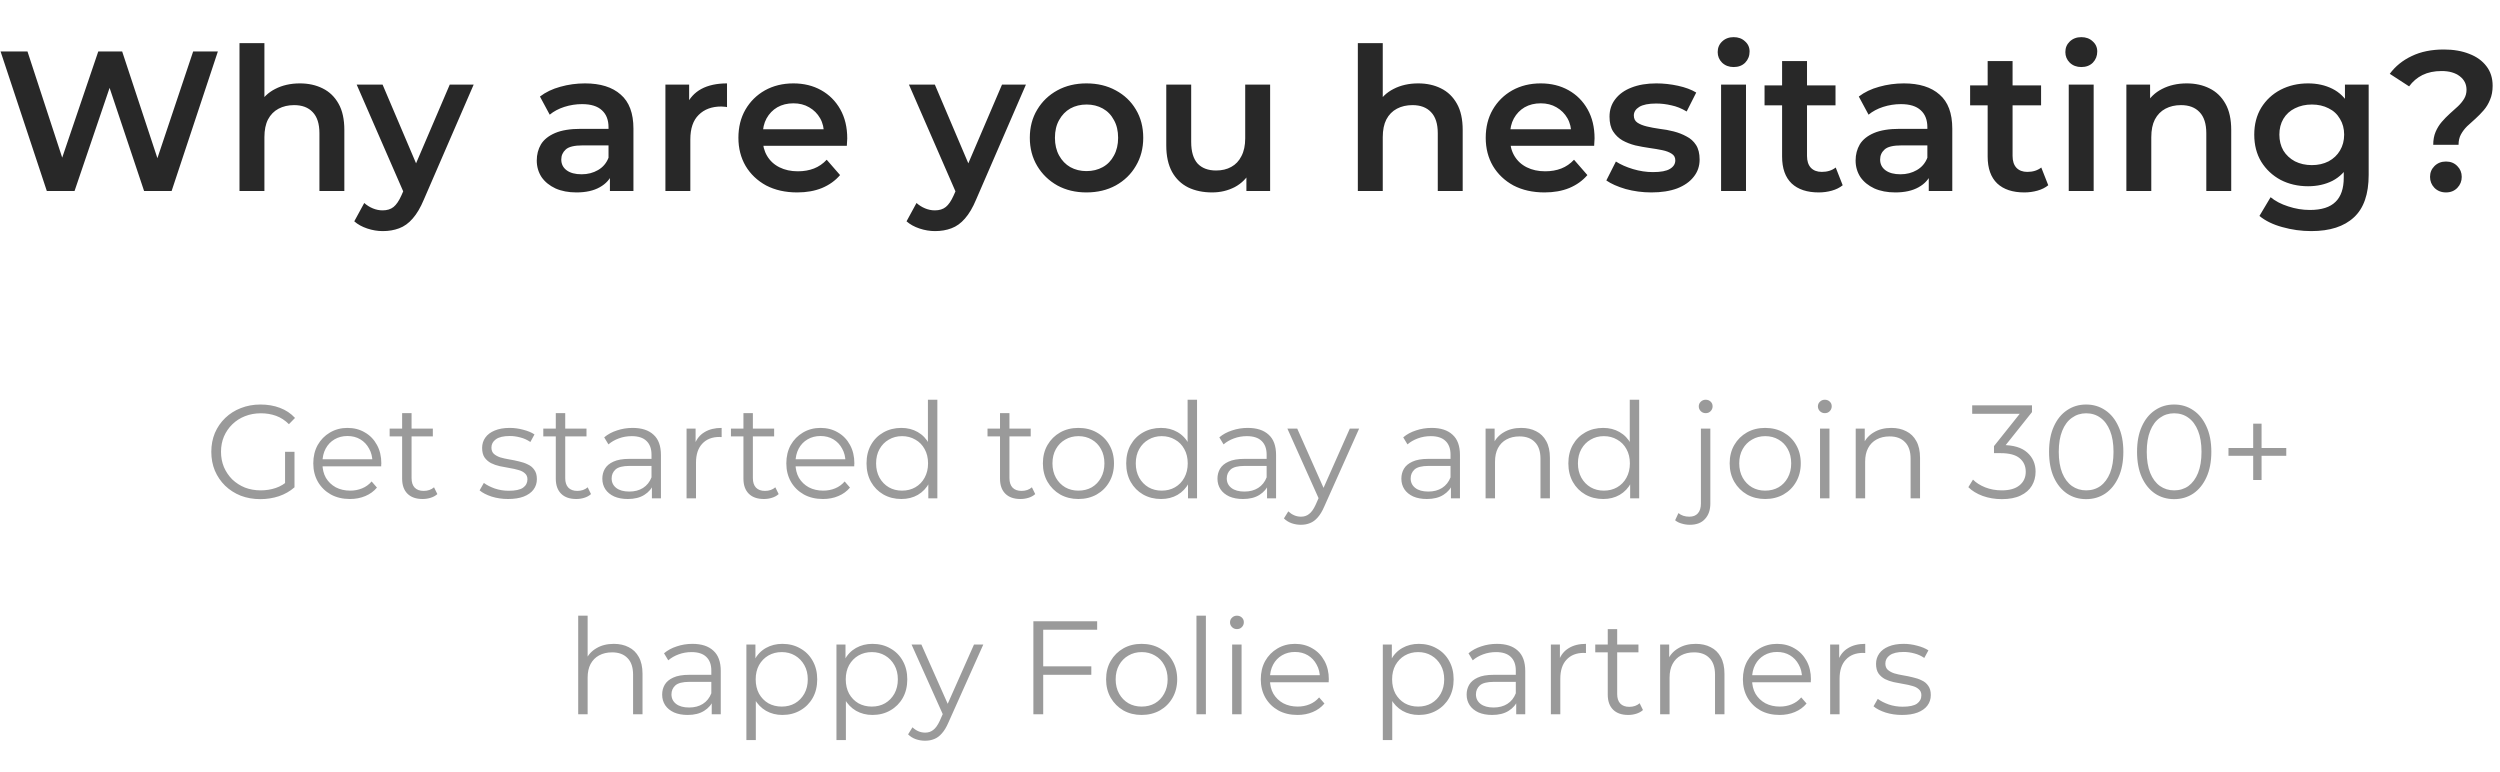
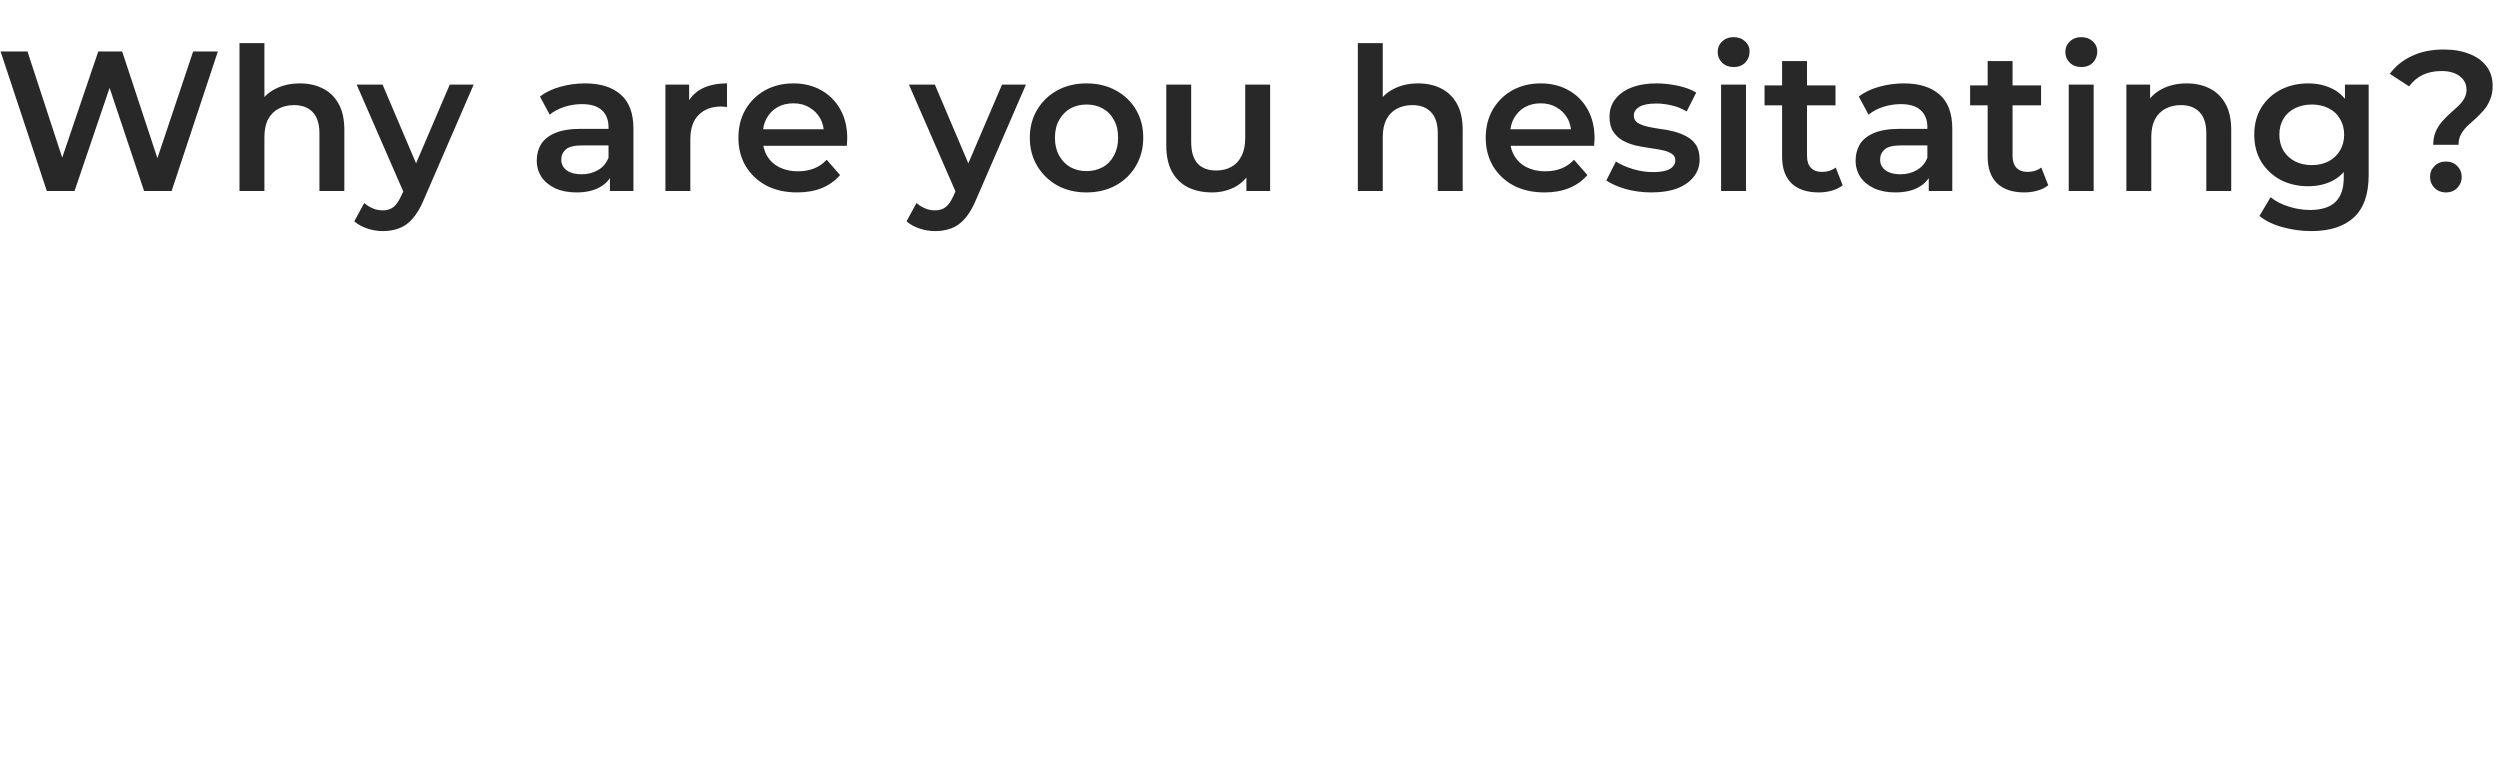
<svg xmlns="http://www.w3.org/2000/svg" width="301" height="93" viewBox="0 0 301 93" fill="none">
-   <path d="M5.638 23L0.07 6.2H3.31L8.278 21.392H6.67L11.83 6.2H14.71L19.726 21.392H18.166L23.254 6.2H26.23L20.662 23H17.35L12.766 9.296H13.63L8.974 23H5.638ZM36.107 10.04C37.131 10.04 38.043 10.24 38.843 10.64C39.659 11.04 40.299 11.656 40.763 12.488C41.227 13.304 41.459 14.36 41.459 15.656V23H38.459V16.04C38.459 14.904 38.187 14.056 37.643 13.496C37.115 12.936 36.371 12.656 35.411 12.656C34.707 12.656 34.083 12.8 33.539 13.088C32.995 13.376 32.571 13.808 32.267 14.384C31.979 14.944 31.835 15.656 31.835 16.52V23H28.835V5.192H31.835V13.64L31.187 12.584C31.635 11.768 32.283 11.144 33.131 10.712C33.995 10.264 34.987 10.04 36.107 10.04ZM46.087 27.824C45.462 27.824 44.839 27.72 44.215 27.512C43.59 27.304 43.071 27.016 42.654 26.648L43.855 24.44C44.158 24.712 44.502 24.928 44.886 25.088C45.27 25.248 45.663 25.328 46.062 25.328C46.606 25.328 47.047 25.192 47.383 24.92C47.718 24.648 48.031 24.192 48.319 23.552L49.062 21.872L49.303 21.512L54.151 10.184H57.031L51.031 24.032C50.63 24.992 50.182 25.752 49.687 26.312C49.206 26.872 48.663 27.264 48.054 27.488C47.462 27.712 46.806 27.824 46.087 27.824ZM48.727 23.456L42.943 10.184H46.062L50.767 21.248L48.727 23.456ZM73.434 23V20.408L73.266 19.856V15.32C73.266 14.44 73.002 13.76 72.474 13.28C71.946 12.784 71.146 12.536 70.074 12.536C69.354 12.536 68.642 12.648 67.938 12.872C67.25 13.096 66.666 13.408 66.186 13.808L65.01 11.624C65.698 11.096 66.514 10.704 67.458 10.448C68.418 10.176 69.41 10.04 70.434 10.04C72.29 10.04 73.722 10.488 74.73 11.384C75.754 12.264 76.266 13.632 76.266 15.488V23H73.434ZM69.402 23.168C68.442 23.168 67.602 23.008 66.882 22.688C66.162 22.352 65.602 21.896 65.202 21.32C64.818 20.728 64.626 20.064 64.626 19.328C64.626 18.608 64.794 17.96 65.13 17.384C65.482 16.808 66.05 16.352 66.834 16.016C67.618 15.68 68.658 15.512 69.954 15.512H73.674V17.504H70.17C69.146 17.504 68.458 17.672 68.106 18.008C67.754 18.328 67.578 18.728 67.578 19.208C67.578 19.752 67.794 20.184 68.226 20.504C68.658 20.824 69.258 20.984 70.026 20.984C70.762 20.984 71.418 20.816 71.994 20.48C72.586 20.144 73.01 19.648 73.266 18.992L73.77 20.792C73.482 21.544 72.962 22.128 72.21 22.544C71.474 22.96 70.538 23.168 69.402 23.168ZM80.116 23V10.184H82.972V13.712L82.636 12.68C83.02 11.816 83.62 11.16 84.436 10.712C85.268 10.264 86.3 10.04 87.532 10.04V12.896C87.404 12.864 87.284 12.848 87.172 12.848C87.06 12.832 86.948 12.824 86.836 12.824C85.7 12.824 84.796 13.16 84.124 13.832C83.452 14.488 83.116 15.472 83.116 16.784V23H80.116ZM95.984 23.168C94.56 23.168 93.312 22.888 92.24 22.328C91.184 21.752 90.36 20.968 89.768 19.976C89.192 18.984 88.904 17.856 88.904 16.592C88.904 15.312 89.184 14.184 89.744 13.208C90.32 12.216 91.104 11.44 92.096 10.88C93.104 10.32 94.248 10.04 95.528 10.04C96.776 10.04 97.888 10.312 98.864 10.856C99.84 11.4 100.608 12.168 101.168 13.16C101.728 14.152 102.008 15.32 102.008 16.664C102.008 16.792 102 16.936 101.984 17.096C101.984 17.256 101.976 17.408 101.96 17.552H91.28V15.56H100.376L99.2 16.184C99.216 15.448 99.064 14.8 98.744 14.24C98.424 13.68 97.984 13.24 97.424 12.92C96.88 12.6 96.248 12.44 95.528 12.44C94.792 12.44 94.144 12.6 93.584 12.92C93.04 13.24 92.608 13.688 92.288 14.264C91.984 14.824 91.832 15.488 91.832 16.256V16.736C91.832 17.504 92.008 18.184 92.36 18.776C92.712 19.368 93.208 19.824 93.848 20.144C94.488 20.464 95.224 20.624 96.056 20.624C96.776 20.624 97.424 20.512 98 20.288C98.576 20.064 99.088 19.712 99.536 19.232L101.144 21.08C100.568 21.752 99.84 22.272 98.96 22.64C98.096 22.992 97.104 23.168 95.984 23.168ZM112.579 27.824C111.955 27.824 111.331 27.72 110.707 27.512C110.083 27.304 109.563 27.016 109.147 26.648L110.347 24.44C110.651 24.712 110.995 24.928 111.379 25.088C111.763 25.248 112.155 25.328 112.555 25.328C113.099 25.328 113.539 25.192 113.875 24.92C114.211 24.648 114.523 24.192 114.811 23.552L115.555 21.872L115.795 21.512L120.643 10.184H123.523L117.523 24.032C117.123 24.992 116.675 25.752 116.179 26.312C115.699 26.872 115.155 27.264 114.547 27.488C113.955 27.712 113.299 27.824 112.579 27.824ZM115.219 23.456L109.435 10.184H112.555L117.259 21.248L115.219 23.456ZM130.806 23.168C129.494 23.168 128.326 22.888 127.302 22.328C126.278 21.752 125.47 20.968 124.878 19.976C124.286 18.984 123.99 17.856 123.99 16.592C123.99 15.312 124.286 14.184 124.878 13.208C125.47 12.216 126.278 11.44 127.302 10.88C128.326 10.32 129.494 10.04 130.806 10.04C132.134 10.04 133.31 10.32 134.334 10.88C135.374 11.44 136.182 12.208 136.758 13.184C137.35 14.16 137.646 15.296 137.646 16.592C137.646 17.856 137.35 18.984 136.758 19.976C136.182 20.968 135.374 21.752 134.334 22.328C133.31 22.888 132.134 23.168 130.806 23.168ZM130.806 20.6C131.542 20.6 132.198 20.44 132.774 20.12C133.35 19.8 133.798 19.336 134.118 18.728C134.454 18.12 134.622 17.408 134.622 16.592C134.622 15.76 134.454 15.048 134.118 14.456C133.798 13.848 133.35 13.384 132.774 13.064C132.198 12.744 131.55 12.584 130.83 12.584C130.094 12.584 129.438 12.744 128.862 13.064C128.302 13.384 127.854 13.848 127.518 14.456C127.182 15.048 127.014 15.76 127.014 16.592C127.014 17.408 127.182 18.12 127.518 18.728C127.854 19.336 128.302 19.8 128.862 20.12C129.438 20.44 130.086 20.6 130.806 20.6ZM145.939 23.168C144.851 23.168 143.891 22.968 143.059 22.568C142.227 22.152 141.579 21.528 141.115 20.696C140.651 19.848 140.419 18.784 140.419 17.504V10.184H143.419V17.096C143.419 18.248 143.675 19.112 144.187 19.688C144.715 20.248 145.459 20.528 146.419 20.528C147.123 20.528 147.731 20.384 148.243 20.096C148.771 19.808 149.179 19.376 149.467 18.8C149.771 18.224 149.923 17.512 149.923 16.664V10.184H152.923V23H150.067V19.544L150.571 20.6C150.139 21.432 149.507 22.072 148.675 22.52C147.843 22.952 146.931 23.168 145.939 23.168ZM170.756 10.04C171.78 10.04 172.692 10.24 173.492 10.64C174.308 11.04 174.948 11.656 175.412 12.488C175.876 13.304 176.108 14.36 176.108 15.656V23H173.108V16.04C173.108 14.904 172.836 14.056 172.292 13.496C171.764 12.936 171.02 12.656 170.06 12.656C169.356 12.656 168.732 12.8 168.188 13.088C167.644 13.376 167.22 13.808 166.916 14.384C166.628 14.944 166.484 15.656 166.484 16.52V23H163.484V5.192H166.484V13.64L165.836 12.584C166.284 11.768 166.932 11.144 167.78 10.712C168.644 10.264 169.636 10.04 170.756 10.04ZM185.961 23.168C184.537 23.168 183.289 22.888 182.217 22.328C181.161 21.752 180.337 20.968 179.745 19.976C179.169 18.984 178.881 17.856 178.881 16.592C178.881 15.312 179.161 14.184 179.721 13.208C180.297 12.216 181.081 11.44 182.073 10.88C183.081 10.32 184.225 10.04 185.505 10.04C186.753 10.04 187.865 10.312 188.841 10.856C189.817 11.4 190.585 12.168 191.145 13.16C191.705 14.152 191.985 15.32 191.985 16.664C191.985 16.792 191.977 16.936 191.961 17.096C191.961 17.256 191.953 17.408 191.937 17.552H181.257V15.56H190.353L189.177 16.184C189.193 15.448 189.041 14.8 188.721 14.24C188.401 13.68 187.961 13.24 187.401 12.92C186.857 12.6 186.225 12.44 185.505 12.44C184.769 12.44 184.121 12.6 183.561 12.92C183.017 13.24 182.585 13.688 182.265 14.264C181.961 14.824 181.809 15.488 181.809 16.256V16.736C181.809 17.504 181.985 18.184 182.337 18.776C182.689 19.368 183.185 19.824 183.825 20.144C184.465 20.464 185.201 20.624 186.033 20.624C186.753 20.624 187.401 20.512 187.977 20.288C188.553 20.064 189.065 19.712 189.513 19.232L191.121 21.08C190.545 21.752 189.817 22.272 188.937 22.64C188.073 22.992 187.081 23.168 185.961 23.168ZM198.826 23.168C197.754 23.168 196.722 23.032 195.73 22.76C194.754 22.472 193.978 22.128 193.402 21.728L194.554 19.448C195.13 19.816 195.818 20.12 196.618 20.36C197.418 20.6 198.218 20.72 199.018 20.72C199.962 20.72 200.642 20.592 201.058 20.336C201.49 20.08 201.706 19.736 201.706 19.304C201.706 18.952 201.562 18.688 201.274 18.512C200.986 18.32 200.61 18.176 200.146 18.08C199.682 17.984 199.162 17.896 198.586 17.816C198.026 17.736 197.458 17.632 196.882 17.504C196.322 17.36 195.81 17.16 195.346 16.904C194.882 16.632 194.506 16.272 194.218 15.824C193.93 15.376 193.786 14.784 193.786 14.048C193.786 13.232 194.018 12.528 194.482 11.936C194.946 11.328 195.594 10.864 196.426 10.544C197.274 10.208 198.274 10.04 199.426 10.04C200.29 10.04 201.162 10.136 202.042 10.328C202.922 10.52 203.65 10.792 204.226 11.144L203.074 13.424C202.466 13.056 201.85 12.808 201.226 12.68C200.618 12.536 200.01 12.464 199.402 12.464C198.49 12.464 197.81 12.6 197.362 12.872C196.93 13.144 196.714 13.488 196.714 13.904C196.714 14.288 196.858 14.576 197.146 14.768C197.434 14.96 197.81 15.112 198.274 15.224C198.738 15.336 199.25 15.432 199.81 15.512C200.386 15.576 200.954 15.68 201.514 15.824C202.074 15.968 202.586 16.168 203.05 16.424C203.53 16.664 203.914 17.008 204.202 17.456C204.49 17.904 204.634 18.488 204.634 19.208C204.634 20.008 204.394 20.704 203.914 21.296C203.45 21.888 202.786 22.352 201.922 22.688C201.058 23.008 200.026 23.168 198.826 23.168ZM207.218 23V10.184H210.218V23H207.218ZM208.73 8.072C208.17 8.072 207.706 7.896 207.338 7.544C206.986 7.192 206.81 6.768 206.81 6.272C206.81 5.76 206.986 5.336 207.338 5C207.706 4.648 208.17 4.472 208.73 4.472C209.29 4.472 209.746 4.64 210.098 4.976C210.466 5.296 210.65 5.704 210.65 6.2C210.65 6.728 210.474 7.176 210.122 7.544C209.77 7.896 209.306 8.072 208.73 8.072ZM218.98 23.168C217.572 23.168 216.484 22.808 215.715 22.088C214.948 21.352 214.564 20.272 214.564 18.848V7.352H217.564V18.776C217.564 19.384 217.716 19.856 218.02 20.192C218.34 20.528 218.78 20.696 219.34 20.696C220.012 20.696 220.572 20.52 221.02 20.168L221.86 22.304C221.508 22.592 221.076 22.808 220.564 22.952C220.052 23.096 219.524 23.168 218.98 23.168ZM212.452 12.68V10.28H220.996V12.68H212.452ZM232.223 23V20.408L232.055 19.856V15.32C232.055 14.44 231.791 13.76 231.263 13.28C230.735 12.784 229.935 12.536 228.863 12.536C228.143 12.536 227.431 12.648 226.727 12.872C226.039 13.096 225.455 13.408 224.975 13.808L223.799 11.624C224.487 11.096 225.303 10.704 226.247 10.448C227.207 10.176 228.199 10.04 229.223 10.04C231.079 10.04 232.511 10.488 233.519 11.384C234.543 12.264 235.055 13.632 235.055 15.488V23H232.223ZM228.191 23.168C227.231 23.168 226.391 23.008 225.671 22.688C224.951 22.352 224.391 21.896 223.991 21.32C223.607 20.728 223.415 20.064 223.415 19.328C223.415 18.608 223.583 17.96 223.919 17.384C224.271 16.808 224.839 16.352 225.623 16.016C226.407 15.68 227.447 15.512 228.743 15.512H232.463V17.504H228.959C227.935 17.504 227.247 17.672 226.895 18.008C226.543 18.328 226.367 18.728 226.367 19.208C226.367 19.752 226.583 20.184 227.015 20.504C227.447 20.824 228.047 20.984 228.815 20.984C229.551 20.984 230.207 20.816 230.783 20.48C231.375 20.144 231.799 19.648 232.055 18.992L232.559 20.792C232.271 21.544 231.751 22.128 230.999 22.544C230.263 22.96 229.327 23.168 228.191 23.168ZM243.73 23.168C242.322 23.168 241.234 22.808 240.465 22.088C239.698 21.352 239.314 20.272 239.314 18.848V7.352H242.314V18.776C242.314 19.384 242.466 19.856 242.77 20.192C243.09 20.528 243.53 20.696 244.09 20.696C244.762 20.696 245.322 20.52 245.77 20.168L246.61 22.304C246.258 22.592 245.826 22.808 245.314 22.952C244.802 23.096 244.274 23.168 243.73 23.168ZM237.202 12.68V10.28H245.746V12.68H237.202ZM249.077 23V10.184H252.077V23H249.077ZM250.589 8.072C250.029 8.072 249.565 7.896 249.197 7.544C248.845 7.192 248.669 6.768 248.669 6.272C248.669 5.76 248.845 5.336 249.197 5C249.565 4.648 250.029 4.472 250.589 4.472C251.149 4.472 251.605 4.64 251.957 4.976C252.325 5.296 252.509 5.704 252.509 6.2C252.509 6.728 252.333 7.176 251.981 7.544C251.629 7.896 251.165 8.072 250.589 8.072ZM263.287 10.04C264.311 10.04 265.223 10.24 266.023 10.64C266.839 11.04 267.479 11.656 267.943 12.488C268.407 13.304 268.639 14.36 268.639 15.656V23H265.639V16.04C265.639 14.904 265.367 14.056 264.823 13.496C264.295 12.936 263.551 12.656 262.591 12.656C261.887 12.656 261.263 12.8 260.719 13.088C260.175 13.376 259.751 13.808 259.447 14.384C259.159 14.944 259.015 15.656 259.015 16.52V23H256.015V10.184H258.871V13.64L258.367 12.584C258.815 11.768 259.463 11.144 260.311 10.712C261.175 10.264 262.167 10.04 263.287 10.04ZM278.276 27.824C277.092 27.824 275.932 27.664 274.796 27.344C273.676 27.04 272.756 26.592 272.036 26L273.38 23.744C273.94 24.208 274.644 24.576 275.492 24.848C276.356 25.136 277.228 25.28 278.108 25.28C279.516 25.28 280.548 24.952 281.204 24.296C281.86 23.656 282.188 22.688 282.188 21.392V19.112L282.428 16.208L282.332 13.304V10.184H285.188V21.056C285.188 23.376 284.596 25.08 283.412 26.168C282.228 27.272 280.516 27.824 278.276 27.824ZM277.892 22.424C276.676 22.424 275.572 22.168 274.58 21.656C273.604 21.128 272.828 20.4 272.252 19.472C271.692 18.544 271.412 17.456 271.412 16.208C271.412 14.976 271.692 13.896 272.252 12.968C272.828 12.04 273.604 11.32 274.58 10.808C275.572 10.296 276.676 10.04 277.892 10.04C278.98 10.04 279.956 10.256 280.82 10.688C281.684 11.12 282.372 11.792 282.884 12.704C283.412 13.616 283.676 14.784 283.676 16.208C283.676 17.632 283.412 18.808 282.884 19.736C282.372 20.648 281.684 21.328 280.82 21.776C279.956 22.208 278.98 22.424 277.892 22.424ZM278.348 19.88C279.1 19.88 279.772 19.728 280.364 19.424C280.956 19.104 281.412 18.672 281.732 18.128C282.068 17.568 282.236 16.928 282.236 16.208C282.236 15.488 282.068 14.856 281.732 14.312C281.412 13.752 280.956 13.328 280.364 13.04C279.772 12.736 279.1 12.584 278.348 12.584C277.596 12.584 276.916 12.736 276.308 13.04C275.716 13.328 275.252 13.752 274.916 14.312C274.596 14.856 274.436 15.488 274.436 16.208C274.436 16.928 274.596 17.568 274.916 18.128C275.252 18.672 275.716 19.104 276.308 19.424C276.916 19.728 277.596 19.88 278.348 19.88ZM292.961 17.432C292.961 16.84 293.057 16.32 293.249 15.872C293.441 15.424 293.689 15.024 293.993 14.672C294.297 14.32 294.617 13.992 294.953 13.688C295.305 13.384 295.633 13.088 295.937 12.8C296.241 12.512 296.489 12.208 296.681 11.888C296.873 11.568 296.969 11.208 296.969 10.808C296.969 10.136 296.697 9.592 296.153 9.176C295.609 8.76 294.881 8.552 293.969 8.552C293.089 8.552 292.321 8.712 291.665 9.032C291.025 9.352 290.489 9.808 290.057 10.4L287.729 8.888C288.401 7.976 289.281 7.264 290.369 6.752C291.457 6.224 292.745 5.96 294.233 5.96C295.401 5.96 296.425 6.136 297.305 6.488C298.185 6.824 298.873 7.32 299.369 7.976C299.865 8.616 300.113 9.4 300.113 10.328C300.113 10.968 300.009 11.528 299.801 12.008C299.609 12.488 299.353 12.912 299.033 13.28C298.729 13.632 298.401 13.968 298.049 14.288C297.697 14.592 297.361 14.896 297.041 15.2C296.737 15.504 296.489 15.832 296.297 16.184C296.105 16.536 296.009 16.952 296.009 17.432H292.961ZM294.497 23.168C293.937 23.168 293.473 22.984 293.105 22.616C292.753 22.248 292.577 21.808 292.577 21.296C292.577 20.784 292.753 20.352 293.105 20C293.473 19.632 293.937 19.448 294.497 19.448C295.057 19.448 295.513 19.632 295.865 20C296.217 20.352 296.393 20.784 296.393 21.296C296.393 21.808 296.217 22.248 295.865 22.616C295.513 22.984 295.057 23.168 294.497 23.168Z" fill="#282828" />
-   <path d="M31.345 60.096C30.492 60.096 29.703 59.957 28.977 59.68C28.263 59.392 27.639 58.992 27.105 58.48C26.583 57.968 26.172 57.365 25.873 56.672C25.585 55.979 25.441 55.221 25.441 54.4C25.441 53.579 25.585 52.821 25.873 52.128C26.172 51.435 26.588 50.832 27.121 50.32C27.655 49.808 28.279 49.413 28.993 49.136C29.719 48.848 30.508 48.704 31.361 48.704C32.215 48.704 32.993 48.837 33.697 49.104C34.412 49.371 35.02 49.776 35.521 50.32L34.785 51.072C34.316 50.603 33.799 50.267 33.233 50.064C32.668 49.861 32.06 49.76 31.409 49.76C30.716 49.76 30.076 49.877 29.489 50.112C28.913 50.336 28.407 50.661 27.969 51.088C27.543 51.504 27.207 51.995 26.961 52.56C26.727 53.115 26.609 53.728 26.609 54.4C26.609 55.061 26.727 55.675 26.961 56.24C27.207 56.805 27.543 57.301 27.969 57.728C28.407 58.144 28.913 58.469 29.489 58.704C30.076 58.928 30.711 59.04 31.393 59.04C32.033 59.04 32.636 58.944 33.201 58.752C33.777 58.56 34.305 58.235 34.785 57.776L35.457 58.672C34.924 59.141 34.3 59.499 33.585 59.744C32.871 59.979 32.124 60.096 31.345 60.096ZM34.321 58.528V54.4H35.457V58.672L34.321 58.528ZM42.136 60.08C41.262 60.08 40.494 59.899 39.832 59.536C39.171 59.163 38.654 58.656 38.28 58.016C37.907 57.365 37.72 56.624 37.72 55.792C37.72 54.96 37.896 54.224 38.248 53.584C38.611 52.944 39.102 52.443 39.72 52.08C40.35 51.707 41.054 51.52 41.832 51.52C42.622 51.52 43.32 51.701 43.928 52.064C44.547 52.416 45.032 52.917 45.384 53.568C45.736 54.208 45.912 54.949 45.912 55.792C45.912 55.845 45.907 55.904 45.896 55.968C45.896 56.021 45.896 56.08 45.896 56.144H38.584V55.296H45.288L44.84 55.632C44.84 55.024 44.707 54.485 44.44 54.016C44.184 53.536 43.832 53.163 43.384 52.896C42.936 52.629 42.419 52.496 41.832 52.496C41.256 52.496 40.739 52.629 40.28 52.896C39.822 53.163 39.464 53.536 39.208 54.016C38.952 54.496 38.824 55.045 38.824 55.664V55.84C38.824 56.48 38.963 57.045 39.24 57.536C39.528 58.016 39.923 58.395 40.424 58.672C40.936 58.939 41.518 59.072 42.168 59.072C42.68 59.072 43.155 58.981 43.592 58.8C44.04 58.619 44.424 58.341 44.744 57.968L45.384 58.704C45.011 59.152 44.542 59.493 43.976 59.728C43.422 59.963 42.808 60.08 42.136 60.08ZM50.881 60.08C50.091 60.08 49.483 59.867 49.057 59.44C48.63 59.013 48.417 58.411 48.417 57.632V49.744H49.553V57.568C49.553 58.059 49.675 58.437 49.921 58.704C50.177 58.971 50.539 59.104 51.009 59.104C51.51 59.104 51.926 58.96 52.257 58.672L52.657 59.488C52.433 59.691 52.161 59.84 51.841 59.936C51.531 60.032 51.211 60.08 50.881 60.08ZM46.913 52.544V51.6H52.113V52.544H46.913ZM61.168 60.08C60.475 60.08 59.819 59.984 59.2 59.792C58.581 59.589 58.096 59.339 57.744 59.04L58.256 58.144C58.597 58.4 59.035 58.624 59.568 58.816C60.102 58.997 60.661 59.088 61.248 59.088C62.048 59.088 62.624 58.965 62.976 58.72C63.328 58.464 63.504 58.128 63.504 57.712C63.504 57.403 63.403 57.163 63.2 56.992C63.008 56.811 62.752 56.677 62.432 56.592C62.112 56.496 61.755 56.416 61.36 56.352C60.965 56.288 60.571 56.213 60.176 56.128C59.792 56.043 59.44 55.92 59.12 55.76C58.8 55.589 58.539 55.36 58.336 55.072C58.144 54.784 58.048 54.4 58.048 53.92C58.048 53.461 58.176 53.051 58.432 52.688C58.688 52.325 59.062 52.043 59.552 51.84C60.053 51.627 60.661 51.52 61.376 51.52C61.92 51.52 62.464 51.595 63.008 51.744C63.552 51.883 64 52.069 64.352 52.304L63.856 53.216C63.483 52.96 63.083 52.779 62.656 52.672C62.23 52.555 61.803 52.496 61.376 52.496C60.619 52.496 60.059 52.629 59.696 52.896C59.344 53.152 59.168 53.483 59.168 53.888C59.168 54.208 59.264 54.459 59.456 54.64C59.659 54.821 59.92 54.965 60.24 55.072C60.571 55.168 60.928 55.248 61.312 55.312C61.707 55.376 62.096 55.456 62.48 55.552C62.875 55.637 63.232 55.76 63.552 55.92C63.883 56.069 64.144 56.288 64.336 56.576C64.539 56.853 64.64 57.221 64.64 57.68C64.64 58.171 64.501 58.597 64.224 58.96C63.958 59.312 63.563 59.589 63.04 59.792C62.528 59.984 61.904 60.08 61.168 60.08ZM69.381 60.08C68.591 60.08 67.983 59.867 67.557 59.44C67.13 59.013 66.917 58.411 66.917 57.632V49.744H68.053V57.568C68.053 58.059 68.175 58.437 68.421 58.704C68.677 58.971 69.039 59.104 69.509 59.104C70.01 59.104 70.426 58.96 70.757 58.672L71.157 59.488C70.933 59.691 70.661 59.84 70.341 59.936C70.031 60.032 69.711 60.08 69.381 60.08ZM65.413 52.544V51.6H70.613V52.544H65.413ZM78.489 60V58.144L78.441 57.84V54.736C78.441 54.021 78.238 53.472 77.833 53.088C77.438 52.704 76.846 52.512 76.057 52.512C75.513 52.512 74.995 52.603 74.505 52.784C74.014 52.965 73.598 53.205 73.257 53.504L72.745 52.656C73.171 52.293 73.683 52.016 74.281 51.824C74.878 51.621 75.507 51.52 76.169 51.52C77.257 51.52 78.094 51.792 78.681 52.336C79.278 52.869 79.577 53.685 79.577 54.784V60H78.489ZM75.593 60.08C74.963 60.08 74.414 59.979 73.945 59.776C73.486 59.563 73.134 59.275 72.889 58.912C72.643 58.539 72.521 58.112 72.521 57.632C72.521 57.195 72.622 56.8 72.825 56.448C73.038 56.085 73.379 55.797 73.849 55.584C74.329 55.36 74.969 55.248 75.769 55.248H78.665V56.096H75.801C74.99 56.096 74.425 56.24 74.105 56.528C73.795 56.816 73.641 57.173 73.641 57.6C73.641 58.08 73.827 58.464 74.201 58.752C74.574 59.04 75.097 59.184 75.769 59.184C76.409 59.184 76.958 59.04 77.417 58.752C77.886 58.453 78.227 58.027 78.441 57.472L78.697 58.256C78.483 58.811 78.11 59.253 77.577 59.584C77.054 59.915 76.393 60.08 75.593 60.08ZM82.662 60V51.6H83.75V53.888L83.638 53.488C83.873 52.848 84.267 52.363 84.822 52.032C85.377 51.691 86.065 51.52 86.886 51.52V52.624C86.844 52.624 86.801 52.624 86.758 52.624C86.716 52.613 86.673 52.608 86.63 52.608C85.745 52.608 85.052 52.88 84.55 53.424C84.049 53.957 83.798 54.72 83.798 55.712V60H82.662ZM91.974 60.08C91.185 60.08 90.577 59.867 90.15 59.44C89.724 59.013 89.51 58.411 89.51 57.632V49.744H90.646V57.568C90.646 58.059 90.769 58.437 91.014 58.704C91.27 58.971 91.633 59.104 92.102 59.104C92.604 59.104 93.02 58.96 93.35 58.672L93.75 59.488C93.526 59.691 93.254 59.84 92.934 59.936C92.625 60.032 92.305 60.08 91.974 60.08ZM88.006 52.544V51.6H93.206V52.544H88.006ZM99.09 60.08C98.215 60.08 97.447 59.899 96.785 59.536C96.124 59.163 95.607 58.656 95.234 58.016C94.86 57.365 94.674 56.624 94.674 55.792C94.674 54.96 94.85 54.224 95.201 53.584C95.564 52.944 96.055 52.443 96.674 52.08C97.303 51.707 98.007 51.52 98.785 51.52C99.575 51.52 100.274 51.701 100.882 52.064C101.5 52.416 101.986 52.917 102.338 53.568C102.69 54.208 102.866 54.949 102.866 55.792C102.866 55.845 102.86 55.904 102.85 55.968C102.85 56.021 102.85 56.08 102.85 56.144H95.537V55.296H102.242L101.794 55.632C101.794 55.024 101.66 54.485 101.394 54.016C101.138 53.536 100.786 53.163 100.338 52.896C99.889 52.629 99.372 52.496 98.785 52.496C98.21 52.496 97.692 52.629 97.234 52.896C96.775 53.163 96.418 53.536 96.162 54.016C95.906 54.496 95.778 55.045 95.778 55.664V55.84C95.778 56.48 95.916 57.045 96.194 57.536C96.481 58.016 96.876 58.395 97.377 58.672C97.889 58.939 98.471 59.072 99.121 59.072C99.633 59.072 100.108 58.981 100.546 58.8C100.994 58.619 101.378 58.341 101.698 57.968L102.338 58.704C101.964 59.152 101.495 59.493 100.93 59.728C100.375 59.963 99.761 60.08 99.09 60.08ZM108.522 60.08C107.722 60.08 107.002 59.899 106.362 59.536C105.732 59.173 105.236 58.672 104.874 58.032C104.511 57.381 104.33 56.635 104.33 55.792C104.33 54.939 104.511 54.192 104.874 53.552C105.236 52.912 105.732 52.416 106.362 52.064C107.002 51.701 107.722 51.52 108.522 51.52C109.258 51.52 109.914 51.685 110.49 52.016C111.076 52.347 111.54 52.832 111.882 53.472C112.234 54.101 112.41 54.875 112.41 55.792C112.41 56.699 112.239 57.472 111.898 58.112C111.556 58.752 111.092 59.243 110.506 59.584C109.93 59.915 109.268 60.08 108.522 60.08ZM108.602 59.072C109.199 59.072 109.732 58.939 110.202 58.672C110.682 58.395 111.055 58.011 111.322 57.52C111.599 57.019 111.738 56.443 111.738 55.792C111.738 55.131 111.599 54.555 111.322 54.064C111.055 53.573 110.682 53.195 110.202 52.928C109.732 52.651 109.199 52.512 108.602 52.512C108.015 52.512 107.487 52.651 107.018 52.928C106.548 53.195 106.175 53.573 105.898 54.064C105.62 54.555 105.482 55.131 105.482 55.792C105.482 56.443 105.62 57.019 105.898 57.52C106.175 58.011 106.548 58.395 107.018 58.672C107.487 58.939 108.015 59.072 108.602 59.072ZM111.77 60V57.472L111.882 55.776L111.722 54.08V48.128H112.858V60H111.77ZM122.865 60.08C122.076 60.08 121.468 59.867 121.041 59.44C120.614 59.013 120.401 58.411 120.401 57.632V49.744H121.537V57.568C121.537 58.059 121.66 58.437 121.905 58.704C122.161 58.971 122.524 59.104 122.993 59.104C123.494 59.104 123.91 58.96 124.241 58.672L124.641 59.488C124.417 59.691 124.145 59.84 123.825 59.936C123.516 60.032 123.196 60.08 122.865 60.08ZM118.897 52.544V51.6H124.097V52.544H118.897ZM129.836 60.08C129.025 60.08 128.295 59.899 127.644 59.536C127.004 59.163 126.497 58.656 126.124 58.016C125.751 57.365 125.564 56.624 125.564 55.792C125.564 54.949 125.751 54.208 126.124 53.568C126.497 52.928 127.004 52.427 127.644 52.064C128.284 51.701 129.015 51.52 129.836 51.52C130.668 51.52 131.404 51.701 132.044 52.064C132.695 52.427 133.201 52.928 133.564 53.568C133.937 54.208 134.124 54.949 134.124 55.792C134.124 56.624 133.937 57.365 133.564 58.016C133.201 58.656 132.695 59.163 132.044 59.536C131.393 59.899 130.657 60.08 129.836 60.08ZM129.836 59.072C130.444 59.072 130.983 58.939 131.452 58.672C131.921 58.395 132.289 58.011 132.556 57.52C132.833 57.019 132.972 56.443 132.972 55.792C132.972 55.131 132.833 54.555 132.556 54.064C132.289 53.573 131.921 53.195 131.452 52.928C130.983 52.651 130.449 52.512 129.852 52.512C129.255 52.512 128.721 52.651 128.252 52.928C127.783 53.195 127.409 53.573 127.132 54.064C126.855 54.555 126.716 55.131 126.716 55.792C126.716 56.443 126.855 57.019 127.132 57.52C127.409 58.011 127.783 58.395 128.252 58.672C128.721 58.939 129.249 59.072 129.836 59.072ZM139.787 60.08C138.987 60.08 138.267 59.899 137.627 59.536C136.998 59.173 136.502 58.672 136.139 58.032C135.777 57.381 135.595 56.635 135.595 55.792C135.595 54.939 135.777 54.192 136.139 53.552C136.502 52.912 136.998 52.416 137.627 52.064C138.267 51.701 138.987 51.52 139.787 51.52C140.523 51.52 141.179 51.685 141.755 52.016C142.342 52.347 142.806 52.832 143.147 53.472C143.499 54.101 143.675 54.875 143.675 55.792C143.675 56.699 143.505 57.472 143.163 58.112C142.822 58.752 142.358 59.243 141.771 59.584C141.195 59.915 140.534 60.08 139.787 60.08ZM139.867 59.072C140.465 59.072 140.998 58.939 141.467 58.672C141.947 58.395 142.321 58.011 142.587 57.52C142.865 57.019 143.003 56.443 143.003 55.792C143.003 55.131 142.865 54.555 142.587 54.064C142.321 53.573 141.947 53.195 141.467 52.928C140.998 52.651 140.465 52.512 139.867 52.512C139.281 52.512 138.753 52.651 138.283 52.928C137.814 53.195 137.441 53.573 137.163 54.064C136.886 54.555 136.747 55.131 136.747 55.792C136.747 56.443 136.886 57.019 137.163 57.52C137.441 58.011 137.814 58.395 138.283 58.672C138.753 58.939 139.281 59.072 139.867 59.072ZM143.035 60V57.472L143.147 55.776L142.987 54.08V48.128H144.123V60H143.035ZM152.551 60V58.144L152.503 57.84V54.736C152.503 54.021 152.3 53.472 151.895 53.088C151.5 52.704 150.908 52.512 150.119 52.512C149.575 52.512 149.058 52.603 148.567 52.784C148.076 52.965 147.66 53.205 147.319 53.504L146.807 52.656C147.234 52.293 147.746 52.016 148.343 51.824C148.94 51.621 149.57 51.52 150.231 51.52C151.319 51.52 152.156 51.792 152.743 52.336C153.34 52.869 153.639 53.685 153.639 54.784V60H152.551ZM149.655 60.08C149.026 60.08 148.476 59.979 148.007 59.776C147.548 59.563 147.196 59.275 146.951 58.912C146.706 58.539 146.583 58.112 146.583 57.632C146.583 57.195 146.684 56.8 146.887 56.448C147.1 56.085 147.442 55.797 147.911 55.584C148.391 55.36 149.031 55.248 149.831 55.248H152.727V56.096H149.863C149.052 56.096 148.487 56.24 148.167 56.528C147.858 56.816 147.703 57.173 147.703 57.6C147.703 58.08 147.89 58.464 148.263 58.752C148.636 59.04 149.159 59.184 149.831 59.184C150.471 59.184 151.02 59.04 151.479 58.752C151.948 58.453 152.29 58.027 152.503 57.472L152.759 58.256C152.546 58.811 152.172 59.253 151.639 59.584C151.116 59.915 150.455 60.08 149.655 60.08ZM156.632 63.184C156.238 63.184 155.859 63.12 155.496 62.992C155.144 62.864 154.84 62.672 154.584 62.416L155.112 61.568C155.326 61.771 155.555 61.925 155.8 62.032C156.056 62.149 156.339 62.208 156.648 62.208C157.022 62.208 157.342 62.101 157.608 61.888C157.886 61.685 158.147 61.323 158.392 60.8L158.936 59.568L159.064 59.392L162.52 51.6H163.64L159.432 61.008C159.198 61.552 158.936 61.984 158.648 62.304C158.371 62.624 158.067 62.848 157.736 62.976C157.406 63.115 157.038 63.184 156.632 63.184ZM158.872 60.24L155 51.6H156.184L159.608 59.312L158.872 60.24ZM174.692 60V58.144L174.644 57.84V54.736C174.644 54.021 174.441 53.472 174.036 53.088C173.641 52.704 173.049 52.512 172.26 52.512C171.716 52.512 171.198 52.603 170.708 52.784C170.217 52.965 169.801 53.205 169.46 53.504L168.948 52.656C169.374 52.293 169.886 52.016 170.484 51.824C171.081 51.621 171.71 51.52 172.372 51.52C173.46 51.52 174.297 51.792 174.884 52.336C175.481 52.869 175.78 53.685 175.78 54.784V60H174.692ZM171.796 60.08C171.166 60.08 170.617 59.979 170.148 59.776C169.689 59.563 169.337 59.275 169.092 58.912C168.846 58.539 168.724 58.112 168.724 57.632C168.724 57.195 168.825 56.8 169.028 56.448C169.241 56.085 169.582 55.797 170.052 55.584C170.532 55.36 171.172 55.248 171.972 55.248H174.868V56.096H172.004C171.193 56.096 170.628 56.24 170.308 56.528C169.998 56.816 169.844 57.173 169.844 57.6C169.844 58.08 170.03 58.464 170.404 58.752C170.777 59.04 171.3 59.184 171.972 59.184C172.612 59.184 173.161 59.04 173.62 58.752C174.089 58.453 174.43 58.027 174.644 57.472L174.9 58.256C174.686 58.811 174.313 59.253 173.78 59.584C173.257 59.915 172.596 60.08 171.796 60.08ZM183.153 51.52C183.836 51.52 184.433 51.653 184.945 51.92C185.468 52.176 185.873 52.571 186.161 53.104C186.46 53.637 186.609 54.309 186.609 55.12V60H185.473V55.232C185.473 54.347 185.249 53.68 184.801 53.232C184.364 52.773 183.745 52.544 182.945 52.544C182.348 52.544 181.825 52.667 181.377 52.912C180.94 53.147 180.599 53.493 180.353 53.952C180.119 54.4 180.001 54.944 180.001 55.584V60H178.865V51.6H179.953V53.904L179.777 53.472C180.044 52.864 180.471 52.389 181.057 52.048C181.644 51.696 182.343 51.52 183.153 51.52ZM193.022 60.08C192.222 60.08 191.502 59.899 190.862 59.536C190.232 59.173 189.736 58.672 189.374 58.032C189.011 57.381 188.83 56.635 188.83 55.792C188.83 54.939 189.011 54.192 189.374 53.552C189.736 52.912 190.232 52.416 190.862 52.064C191.502 51.701 192.222 51.52 193.022 51.52C193.758 51.52 194.414 51.685 194.99 52.016C195.576 52.347 196.04 52.832 196.382 53.472C196.734 54.101 196.91 54.875 196.91 55.792C196.91 56.699 196.739 57.472 196.398 58.112C196.056 58.752 195.592 59.243 195.006 59.584C194.43 59.915 193.768 60.08 193.022 60.08ZM193.102 59.072C193.699 59.072 194.232 58.939 194.702 58.672C195.182 58.395 195.555 58.011 195.822 57.52C196.099 57.019 196.238 56.443 196.238 55.792C196.238 55.131 196.099 54.555 195.822 54.064C195.555 53.573 195.182 53.195 194.702 52.928C194.232 52.651 193.699 52.512 193.102 52.512C192.515 52.512 191.987 52.651 191.518 52.928C191.048 53.195 190.675 53.573 190.398 54.064C190.12 54.555 189.982 55.131 189.982 55.792C189.982 56.443 190.12 57.019 190.398 57.52C190.675 58.011 191.048 58.395 191.518 58.672C191.987 58.939 192.515 59.072 193.102 59.072ZM196.27 60V57.472L196.382 55.776L196.222 54.08V48.128H197.358V60H196.27ZM203.461 63.184C203.12 63.184 202.794 63.136 202.485 63.04C202.165 62.955 201.898 62.821 201.685 62.64L202.085 61.776C202.426 62.064 202.864 62.208 203.397 62.208C203.845 62.208 204.186 62.075 204.421 61.808C204.666 61.541 204.789 61.147 204.789 60.624V51.6H205.925V60.624C205.925 61.403 205.712 62.021 205.285 62.48C204.869 62.949 204.261 63.184 203.461 63.184ZM205.365 49.744C205.13 49.744 204.933 49.664 204.773 49.504C204.613 49.344 204.533 49.152 204.533 48.928C204.533 48.704 204.613 48.517 204.773 48.368C204.933 48.208 205.13 48.128 205.365 48.128C205.6 48.128 205.797 48.203 205.957 48.352C206.117 48.501 206.197 48.688 206.197 48.912C206.197 49.147 206.117 49.344 205.957 49.504C205.808 49.664 205.61 49.744 205.365 49.744ZM212.524 60.08C211.713 60.08 210.982 59.899 210.332 59.536C209.692 59.163 209.185 58.656 208.812 58.016C208.438 57.365 208.252 56.624 208.252 55.792C208.252 54.949 208.438 54.208 208.812 53.568C209.185 52.928 209.692 52.427 210.332 52.064C210.972 51.701 211.702 51.52 212.524 51.52C213.356 51.52 214.092 51.701 214.732 52.064C215.382 52.427 215.889 52.928 216.252 53.568C216.625 54.208 216.812 54.949 216.812 55.792C216.812 56.624 216.625 57.365 216.252 58.016C215.889 58.656 215.382 59.163 214.732 59.536C214.081 59.899 213.345 60.08 212.524 60.08ZM212.524 59.072C213.132 59.072 213.67 58.939 214.14 58.672C214.609 58.395 214.977 58.011 215.244 57.52C215.521 57.019 215.66 56.443 215.66 55.792C215.66 55.131 215.521 54.555 215.244 54.064C214.977 53.573 214.609 53.195 214.14 52.928C213.67 52.651 213.137 52.512 212.54 52.512C211.942 52.512 211.409 52.651 210.94 52.928C210.47 53.195 210.097 53.573 209.82 54.064C209.542 54.555 209.404 55.131 209.404 55.792C209.404 56.443 209.542 57.019 209.82 57.52C210.097 58.011 210.47 58.395 210.94 58.672C211.409 58.939 211.937 59.072 212.524 59.072ZM219.131 60V51.6H220.267V60H219.131ZM219.707 49.744C219.472 49.744 219.275 49.664 219.115 49.504C218.955 49.344 218.875 49.152 218.875 48.928C218.875 48.704 218.955 48.517 219.115 48.368C219.275 48.208 219.472 48.128 219.707 48.128C219.942 48.128 220.139 48.203 220.299 48.352C220.459 48.501 220.539 48.688 220.539 48.912C220.539 49.147 220.459 49.344 220.299 49.504C220.15 49.664 219.952 49.744 219.707 49.744ZM227.716 51.52C228.398 51.52 228.996 51.653 229.508 51.92C230.03 52.176 230.436 52.571 230.724 53.104C231.022 53.637 231.172 54.309 231.172 55.12V60H230.036V55.232C230.036 54.347 229.812 53.68 229.364 53.232C228.926 52.773 228.308 52.544 227.508 52.544C226.91 52.544 226.388 52.667 225.94 52.912C225.502 53.147 225.161 53.493 224.916 53.952C224.681 54.4 224.564 54.944 224.564 55.584V60H223.428V51.6H224.516V53.904L224.34 53.472C224.606 52.864 225.033 52.389 225.62 52.048C226.206 51.696 226.905 51.52 227.716 51.52ZM241.02 60.096C240.209 60.096 239.441 59.968 238.716 59.712C238.001 59.445 237.425 59.093 236.988 58.656L237.548 57.744C237.91 58.117 238.396 58.427 239.004 58.672C239.622 58.917 240.294 59.04 241.02 59.04C241.948 59.04 242.657 58.837 243.148 58.432C243.649 58.027 243.9 57.483 243.9 56.8C243.9 56.117 243.654 55.573 243.164 55.168C242.684 54.763 241.921 54.56 240.876 54.56H240.076V53.712L243.532 49.376L243.692 49.824H237.452V48.8H244.652V49.616L241.196 53.952L240.636 53.584H241.068C242.412 53.584 243.414 53.883 244.076 54.48C244.748 55.077 245.084 55.845 245.084 56.784C245.084 57.413 244.934 57.979 244.636 58.48C244.337 58.981 243.884 59.376 243.276 59.664C242.678 59.952 241.926 60.096 241.02 60.096ZM251.171 60.096C250.307 60.096 249.539 59.872 248.867 59.424C248.195 58.965 247.667 58.315 247.283 57.472C246.899 56.619 246.707 55.595 246.707 54.4C246.707 53.205 246.899 52.187 247.283 51.344C247.667 50.491 248.195 49.84 248.867 49.392C249.539 48.933 250.307 48.704 251.171 48.704C252.035 48.704 252.803 48.933 253.475 49.392C254.147 49.84 254.675 50.491 255.059 51.344C255.454 52.187 255.651 53.205 255.651 54.4C255.651 55.595 255.454 56.619 255.059 57.472C254.675 58.315 254.147 58.965 253.475 59.424C252.803 59.872 252.035 60.096 251.171 60.096ZM251.171 59.04C251.832 59.04 252.408 58.864 252.899 58.512C253.39 58.149 253.774 57.627 254.051 56.944C254.328 56.251 254.467 55.403 254.467 54.4C254.467 53.397 254.328 52.555 254.051 51.872C253.774 51.179 253.39 50.656 252.899 50.304C252.408 49.941 251.832 49.76 251.171 49.76C250.531 49.76 249.96 49.941 249.459 50.304C248.958 50.656 248.568 51.179 248.291 51.872C248.014 52.555 247.875 53.397 247.875 54.4C247.875 55.403 248.014 56.251 248.291 56.944C248.568 57.627 248.958 58.149 249.459 58.512C249.96 58.864 250.531 59.04 251.171 59.04ZM261.765 60.096C260.901 60.096 260.133 59.872 259.461 59.424C258.789 58.965 258.261 58.315 257.877 57.472C257.493 56.619 257.301 55.595 257.301 54.4C257.301 53.205 257.493 52.187 257.877 51.344C258.261 50.491 258.789 49.84 259.461 49.392C260.133 48.933 260.901 48.704 261.765 48.704C262.629 48.704 263.397 48.933 264.069 49.392C264.741 49.84 265.269 50.491 265.653 51.344C266.047 52.187 266.245 53.205 266.245 54.4C266.245 55.595 266.047 56.619 265.653 57.472C265.269 58.315 264.741 58.965 264.069 59.424C263.397 59.872 262.629 60.096 261.765 60.096ZM261.765 59.04C262.426 59.04 263.002 58.864 263.493 58.512C263.983 58.149 264.367 57.627 264.645 56.944C264.922 56.251 265.061 55.403 265.061 54.4C265.061 53.397 264.922 52.555 264.645 51.872C264.367 51.179 263.983 50.656 263.493 50.304C263.002 49.941 262.426 49.76 261.765 49.76C261.125 49.76 260.554 49.941 260.053 50.304C259.551 50.656 259.162 51.179 258.885 51.872C258.607 52.555 258.469 53.397 258.469 54.4C258.469 55.403 258.607 56.251 258.885 56.944C259.162 57.627 259.551 58.149 260.053 58.512C260.554 58.864 261.125 59.04 261.765 59.04ZM271.284 57.792V51.008H272.292V57.792H271.284ZM268.308 54.88V53.936H275.267V54.88H268.308ZM73.903 77.52C74.586 77.52 75.183 77.653 75.695 77.92C76.218 78.176 76.623 78.571 76.911 79.104C77.21 79.637 77.359 80.309 77.359 81.12V86H76.223V81.232C76.223 80.347 75.999 79.68 75.551 79.232C75.114 78.773 74.495 78.544 73.695 78.544C73.098 78.544 72.575 78.667 72.127 78.912C71.69 79.147 71.349 79.493 71.103 79.952C70.869 80.4 70.751 80.944 70.751 81.584V86H69.615V74.128H70.751V79.904L70.527 79.472C70.794 78.864 71.221 78.389 71.807 78.048C72.394 77.696 73.093 77.52 73.903 77.52ZM85.692 86V84.144L85.644 83.84V80.736C85.644 80.021 85.441 79.472 85.036 79.088C84.641 78.704 84.049 78.512 83.26 78.512C82.716 78.512 82.198 78.603 81.708 78.784C81.217 78.965 80.801 79.205 80.46 79.504L79.948 78.656C80.374 78.293 80.886 78.016 81.484 77.824C82.081 77.621 82.71 77.52 83.372 77.52C84.46 77.52 85.297 77.792 85.884 78.336C86.481 78.869 86.78 79.685 86.78 80.784V86H85.692ZM82.796 86.08C82.166 86.08 81.617 85.979 81.148 85.776C80.689 85.563 80.337 85.275 80.092 84.912C79.846 84.539 79.724 84.112 79.724 83.632C79.724 83.195 79.825 82.8 80.028 82.448C80.241 82.085 80.582 81.797 81.052 81.584C81.532 81.36 82.172 81.248 82.972 81.248H85.868V82.096H83.004C82.193 82.096 81.628 82.24 81.308 82.528C80.998 82.816 80.844 83.173 80.844 83.6C80.844 84.08 81.03 84.464 81.404 84.752C81.777 85.04 82.3 85.184 82.972 85.184C83.612 85.184 84.161 85.04 84.62 84.752C85.089 84.453 85.43 84.027 85.644 83.472L85.9 84.256C85.686 84.811 85.313 85.253 84.78 85.584C84.257 85.915 83.596 86.08 82.796 86.08ZM94.201 86.08C93.476 86.08 92.82 85.915 92.233 85.584C91.647 85.243 91.177 84.757 90.825 84.128C90.484 83.488 90.313 82.709 90.313 81.792C90.313 80.875 90.484 80.101 90.825 79.472C91.167 78.832 91.631 78.347 92.217 78.016C92.804 77.685 93.465 77.52 94.201 77.52C95.001 77.52 95.716 77.701 96.345 78.064C96.985 78.416 97.487 78.917 97.849 79.568C98.212 80.208 98.393 80.949 98.393 81.792C98.393 82.645 98.212 83.392 97.849 84.032C97.487 84.672 96.985 85.173 96.345 85.536C95.716 85.899 95.001 86.08 94.201 86.08ZM89.865 89.104V77.6H90.953V80.128L90.841 81.808L91.001 83.504V89.104H89.865ZM94.121 85.072C94.719 85.072 95.252 84.939 95.721 84.672C96.191 84.395 96.564 84.011 96.841 83.52C97.119 83.019 97.257 82.443 97.257 81.792C97.257 81.141 97.119 80.571 96.841 80.08C96.564 79.589 96.191 79.205 95.721 78.928C95.252 78.651 94.719 78.512 94.121 78.512C93.524 78.512 92.985 78.651 92.505 78.928C92.036 79.205 91.663 79.589 91.385 80.08C91.119 80.571 90.985 81.141 90.985 81.792C90.985 82.443 91.119 83.019 91.385 83.52C91.663 84.011 92.036 84.395 92.505 84.672C92.985 84.939 93.524 85.072 94.121 85.072ZM105.045 86.08C104.32 86.08 103.664 85.915 103.077 85.584C102.49 85.243 102.021 84.757 101.669 84.128C101.328 83.488 101.157 82.709 101.157 81.792C101.157 80.875 101.328 80.101 101.669 79.472C102.01 78.832 102.474 78.347 103.061 78.016C103.648 77.685 104.309 77.52 105.045 77.52C105.845 77.52 106.56 77.701 107.189 78.064C107.829 78.416 108.33 78.917 108.693 79.568C109.056 80.208 109.237 80.949 109.237 81.792C109.237 82.645 109.056 83.392 108.693 84.032C108.33 84.672 107.829 85.173 107.189 85.536C106.56 85.899 105.845 86.08 105.045 86.08ZM100.709 89.104V77.6H101.797V80.128L101.685 81.808L101.845 83.504V89.104H100.709ZM104.965 85.072C105.562 85.072 106.096 84.939 106.565 84.672C107.034 84.395 107.408 84.011 107.685 83.52C107.962 83.019 108.101 82.443 108.101 81.792C108.101 81.141 107.962 80.571 107.685 80.08C107.408 79.589 107.034 79.205 106.565 78.928C106.096 78.651 105.562 78.512 104.965 78.512C104.368 78.512 103.829 78.651 103.349 78.928C102.88 79.205 102.506 79.589 102.229 80.08C101.962 80.571 101.829 81.141 101.829 81.792C101.829 82.443 101.962 83.019 102.229 83.52C102.506 84.011 102.88 84.395 103.349 84.672C103.829 84.939 104.368 85.072 104.965 85.072ZM111.382 89.184C110.988 89.184 110.609 89.12 110.246 88.992C109.894 88.864 109.59 88.672 109.334 88.416L109.862 87.568C110.076 87.771 110.305 87.925 110.55 88.032C110.806 88.149 111.089 88.208 111.398 88.208C111.772 88.208 112.092 88.101 112.358 87.888C112.636 87.685 112.897 87.323 113.142 86.8L113.686 85.568L113.814 85.392L117.27 77.6H118.39L114.182 87.008C113.948 87.552 113.686 87.984 113.398 88.304C113.121 88.624 112.817 88.848 112.486 88.976C112.156 89.115 111.788 89.184 111.382 89.184ZM113.622 86.24L109.75 77.6H110.934L114.358 85.312L113.622 86.24ZM125.474 80.224H131.394V81.248H125.474V80.224ZM125.602 86H124.418V74.8H132.098V75.824H125.602V86ZM137.446 86.08C136.635 86.08 135.904 85.899 135.254 85.536C134.614 85.163 134.107 84.656 133.734 84.016C133.36 83.365 133.174 82.624 133.174 81.792C133.174 80.949 133.36 80.208 133.734 79.568C134.107 78.928 134.614 78.427 135.254 78.064C135.894 77.701 136.624 77.52 137.446 77.52C138.278 77.52 139.014 77.701 139.654 78.064C140.304 78.427 140.811 78.928 141.174 79.568C141.547 80.208 141.734 80.949 141.734 81.792C141.734 82.624 141.547 83.365 141.174 84.016C140.811 84.656 140.304 85.163 139.654 85.536C139.003 85.899 138.267 86.08 137.446 86.08ZM137.446 85.072C138.054 85.072 138.592 84.939 139.062 84.672C139.531 84.395 139.899 84.011 140.166 83.52C140.443 83.019 140.582 82.443 140.582 81.792C140.582 81.131 140.443 80.555 140.166 80.064C139.899 79.573 139.531 79.195 139.062 78.928C138.592 78.651 138.059 78.512 137.462 78.512C136.864 78.512 136.331 78.651 135.862 78.928C135.392 79.195 135.019 79.573 134.742 80.064C134.464 80.555 134.326 81.131 134.326 81.792C134.326 82.443 134.464 83.019 134.742 83.52C135.019 84.011 135.392 84.395 135.862 84.672C136.331 84.939 136.859 85.072 137.446 85.072ZM144.053 86V74.128H145.189V86H144.053ZM148.35 86V77.6H149.486V86H148.35ZM148.926 75.744C148.691 75.744 148.494 75.664 148.334 75.504C148.174 75.344 148.094 75.152 148.094 74.928C148.094 74.704 148.174 74.517 148.334 74.368C148.494 74.208 148.691 74.128 148.926 74.128C149.16 74.128 149.358 74.203 149.518 74.352C149.678 74.501 149.758 74.688 149.758 74.912C149.758 75.147 149.678 75.344 149.518 75.504C149.368 75.664 149.171 75.744 148.926 75.744ZM156.215 86.08C155.34 86.08 154.572 85.899 153.911 85.536C153.249 85.163 152.732 84.656 152.359 84.016C151.985 83.365 151.799 82.624 151.799 81.792C151.799 80.96 151.975 80.224 152.327 79.584C152.689 78.944 153.18 78.443 153.799 78.08C154.428 77.707 155.132 77.52 155.911 77.52C156.7 77.52 157.399 77.701 158.007 78.064C158.625 78.416 159.111 78.917 159.463 79.568C159.815 80.208 159.991 80.949 159.991 81.792C159.991 81.845 159.985 81.904 159.975 81.968C159.975 82.021 159.975 82.08 159.975 82.144H152.663V81.296H159.367L158.919 81.632C158.919 81.024 158.785 80.485 158.519 80.016C158.263 79.536 157.911 79.163 157.463 78.896C157.015 78.629 156.497 78.496 155.911 78.496C155.335 78.496 154.817 78.629 154.359 78.896C153.9 79.163 153.543 79.536 153.287 80.016C153.031 80.496 152.903 81.045 152.903 81.664V81.84C152.903 82.48 153.041 83.045 153.319 83.536C153.607 84.016 154.001 84.395 154.503 84.672C155.015 84.939 155.596 85.072 156.247 85.072C156.759 85.072 157.233 84.981 157.671 84.8C158.119 84.619 158.503 84.341 158.823 83.968L159.463 84.704C159.089 85.152 158.62 85.493 158.055 85.728C157.5 85.963 156.887 86.08 156.215 86.08ZM170.826 86.08C170.101 86.08 169.445 85.915 168.858 85.584C168.272 85.243 167.802 84.757 167.45 84.128C167.109 83.488 166.938 82.709 166.938 81.792C166.938 80.875 167.109 80.101 167.45 79.472C167.792 78.832 168.256 78.347 168.842 78.016C169.429 77.685 170.09 77.52 170.826 77.52C171.626 77.52 172.341 77.701 172.97 78.064C173.61 78.416 174.112 78.917 174.474 79.568C174.837 80.208 175.018 80.949 175.018 81.792C175.018 82.645 174.837 83.392 174.474 84.032C174.112 84.672 173.61 85.173 172.97 85.536C172.341 85.899 171.626 86.08 170.826 86.08ZM166.49 89.104V77.6H167.578V80.128L167.466 81.808L167.626 83.504V89.104H166.49ZM170.746 85.072C171.344 85.072 171.877 84.939 172.346 84.672C172.816 84.395 173.189 84.011 173.466 83.52C173.744 83.019 173.882 82.443 173.882 81.792C173.882 81.141 173.744 80.571 173.466 80.08C173.189 79.589 172.816 79.205 172.346 78.928C171.877 78.651 171.344 78.512 170.746 78.512C170.149 78.512 169.61 78.651 169.13 78.928C168.661 79.205 168.288 79.589 168.01 80.08C167.744 80.571 167.61 81.141 167.61 81.792C167.61 82.443 167.744 83.019 168.01 83.52C168.288 84.011 168.661 84.395 169.13 84.672C169.61 84.939 170.149 85.072 170.746 85.072ZM182.551 86V84.144L182.503 83.84V80.736C182.503 80.021 182.3 79.472 181.895 79.088C181.5 78.704 180.908 78.512 180.119 78.512C179.575 78.512 179.058 78.603 178.567 78.784C178.076 78.965 177.66 79.205 177.319 79.504L176.807 78.656C177.234 78.293 177.746 78.016 178.343 77.824C178.94 77.621 179.57 77.52 180.231 77.52C181.319 77.52 182.156 77.792 182.743 78.336C183.34 78.869 183.639 79.685 183.639 80.784V86H182.551ZM179.655 86.08C179.026 86.08 178.476 85.979 178.007 85.776C177.548 85.563 177.196 85.275 176.951 84.912C176.706 84.539 176.583 84.112 176.583 83.632C176.583 83.195 176.684 82.8 176.887 82.448C177.1 82.085 177.442 81.797 177.911 81.584C178.391 81.36 179.031 81.248 179.831 81.248H182.727V82.096H179.863C179.052 82.096 178.487 82.24 178.167 82.528C177.858 82.816 177.703 83.173 177.703 83.6C177.703 84.08 177.89 84.464 178.263 84.752C178.636 85.04 179.159 85.184 179.831 85.184C180.471 85.184 181.02 85.04 181.479 84.752C181.948 84.453 182.29 84.027 182.503 83.472L182.759 84.256C182.546 84.811 182.172 85.253 181.639 85.584C181.116 85.915 180.455 86.08 179.655 86.08ZM186.725 86V77.6H187.813V79.888L187.701 79.488C187.935 78.848 188.33 78.363 188.885 78.032C189.439 77.691 190.127 77.52 190.949 77.52V78.624C190.906 78.624 190.863 78.624 190.821 78.624C190.778 78.613 190.735 78.608 190.693 78.608C189.807 78.608 189.114 78.88 188.613 79.424C188.111 79.957 187.861 80.72 187.861 81.712V86H186.725ZM196.037 86.08C195.248 86.08 194.64 85.867 194.213 85.44C193.786 85.013 193.573 84.411 193.573 83.632V75.744H194.709V83.568C194.709 84.059 194.832 84.437 195.077 84.704C195.333 84.971 195.696 85.104 196.165 85.104C196.666 85.104 197.082 84.96 197.413 84.672L197.813 85.488C197.589 85.691 197.317 85.84 196.997 85.936C196.688 86.032 196.368 86.08 196.037 86.08ZM192.069 78.544V77.6H197.269V78.544H192.069ZM204.169 77.52C204.852 77.52 205.449 77.653 205.961 77.92C206.484 78.176 206.889 78.571 207.177 79.104C207.476 79.637 207.625 80.309 207.625 81.12V86H206.489V81.232C206.489 80.347 206.265 79.68 205.817 79.232C205.38 78.773 204.761 78.544 203.961 78.544C203.364 78.544 202.841 78.667 202.393 78.912C201.956 79.147 201.614 79.493 201.369 79.952C201.134 80.4 201.017 80.944 201.017 81.584V86H199.881V77.6H200.969V79.904L200.793 79.472C201.06 78.864 201.486 78.389 202.073 78.048C202.66 77.696 203.358 77.52 204.169 77.52ZM214.261 86.08C213.387 86.08 212.619 85.899 211.957 85.536C211.296 85.163 210.779 84.656 210.405 84.016C210.032 83.365 209.845 82.624 209.845 81.792C209.845 80.96 210.021 80.224 210.373 79.584C210.736 78.944 211.227 78.443 211.845 78.08C212.475 77.707 213.179 77.52 213.957 77.52C214.747 77.52 215.445 77.701 216.053 78.064C216.672 78.416 217.157 78.917 217.509 79.568C217.861 80.208 218.037 80.949 218.037 81.792C218.037 81.845 218.032 81.904 218.021 81.968C218.021 82.021 218.021 82.08 218.021 82.144H210.709V81.296H217.413L216.965 81.632C216.965 81.024 216.832 80.485 216.565 80.016C216.309 79.536 215.957 79.163 215.509 78.896C215.061 78.629 214.544 78.496 213.957 78.496C213.381 78.496 212.864 78.629 212.405 78.896C211.947 79.163 211.589 79.536 211.333 80.016C211.077 80.496 210.949 81.045 210.949 81.664V81.84C210.949 82.48 211.088 83.045 211.365 83.536C211.653 84.016 212.048 84.395 212.549 84.672C213.061 84.939 213.643 85.072 214.293 85.072C214.805 85.072 215.28 84.981 215.717 84.8C216.165 84.619 216.549 84.341 216.869 83.968L217.509 84.704C217.136 85.152 216.667 85.493 216.101 85.728C215.547 85.963 214.933 86.08 214.261 86.08ZM220.35 86V77.6H221.438V79.888L221.326 79.488C221.56 78.848 221.955 78.363 222.51 78.032C223.064 77.691 223.752 77.52 224.574 77.52V78.624C224.531 78.624 224.488 78.624 224.446 78.624C224.403 78.613 224.36 78.608 224.318 78.608C223.432 78.608 222.739 78.88 222.238 79.424C221.736 79.957 221.486 80.72 221.486 81.712V86H220.35ZM228.996 86.08C228.303 86.08 227.647 85.984 227.028 85.792C226.41 85.589 225.924 85.339 225.572 85.04L226.084 84.144C226.426 84.4 226.863 84.624 227.396 84.816C227.93 84.997 228.49 85.088 229.076 85.088C229.876 85.088 230.452 84.965 230.804 84.72C231.156 84.464 231.332 84.128 231.332 83.712C231.332 83.403 231.231 83.163 231.028 82.992C230.836 82.811 230.58 82.677 230.26 82.592C229.94 82.496 229.583 82.416 229.188 82.352C228.794 82.288 228.399 82.213 228.004 82.128C227.62 82.043 227.268 81.92 226.948 81.76C226.628 81.589 226.367 81.36 226.164 81.072C225.972 80.784 225.876 80.4 225.876 79.92C225.876 79.461 226.004 79.051 226.26 78.688C226.516 78.325 226.89 78.043 227.38 77.84C227.882 77.627 228.49 77.52 229.204 77.52C229.748 77.52 230.292 77.595 230.836 77.744C231.38 77.883 231.828 78.069 232.18 78.304L231.684 79.216C231.311 78.96 230.911 78.779 230.484 78.672C230.058 78.555 229.631 78.496 229.204 78.496C228.447 78.496 227.887 78.629 227.524 78.896C227.172 79.152 226.996 79.483 226.996 79.888C226.996 80.208 227.092 80.459 227.284 80.64C227.487 80.821 227.748 80.965 228.068 81.072C228.399 81.168 228.756 81.248 229.14 81.312C229.535 81.376 229.924 81.456 230.308 81.552C230.703 81.637 231.06 81.76 231.38 81.92C231.711 82.069 231.972 82.288 232.164 82.576C232.367 82.853 232.468 83.221 232.468 83.68C232.468 84.171 232.33 84.597 232.052 84.96C231.786 85.312 231.391 85.589 230.868 85.792C230.356 85.984 229.732 86.08 228.996 86.08Z" fill="#9A9A9A" />
+   <path d="M5.638 23L0.07 6.2H3.31L8.278 21.392H6.67L11.83 6.2H14.71L19.726 21.392H18.166L23.254 6.2H26.23L20.662 23H17.35L12.766 9.296H13.63L8.974 23H5.638ZM36.107 10.04C37.131 10.04 38.043 10.24 38.843 10.64C39.659 11.04 40.299 11.656 40.763 12.488C41.227 13.304 41.459 14.36 41.459 15.656V23H38.459V16.04C38.459 14.904 38.187 14.056 37.643 13.496C37.115 12.936 36.371 12.656 35.411 12.656C34.707 12.656 34.083 12.8 33.539 13.088C32.995 13.376 32.571 13.808 32.267 14.384C31.979 14.944 31.835 15.656 31.835 16.52V23H28.835V5.192H31.835V13.64L31.187 12.584C31.635 11.768 32.283 11.144 33.131 10.712C33.995 10.264 34.987 10.04 36.107 10.04ZM46.087 27.824C45.462 27.824 44.839 27.72 44.215 27.512C43.59 27.304 43.071 27.016 42.654 26.648L43.855 24.44C44.158 24.712 44.502 24.928 44.886 25.088C45.27 25.248 45.663 25.328 46.062 25.328C46.606 25.328 47.047 25.192 47.383 24.92C47.718 24.648 48.031 24.192 48.319 23.552L49.303 21.512L54.151 10.184H57.031L51.031 24.032C50.63 24.992 50.182 25.752 49.687 26.312C49.206 26.872 48.663 27.264 48.054 27.488C47.462 27.712 46.806 27.824 46.087 27.824ZM48.727 23.456L42.943 10.184H46.062L50.767 21.248L48.727 23.456ZM73.434 23V20.408L73.266 19.856V15.32C73.266 14.44 73.002 13.76 72.474 13.28C71.946 12.784 71.146 12.536 70.074 12.536C69.354 12.536 68.642 12.648 67.938 12.872C67.25 13.096 66.666 13.408 66.186 13.808L65.01 11.624C65.698 11.096 66.514 10.704 67.458 10.448C68.418 10.176 69.41 10.04 70.434 10.04C72.29 10.04 73.722 10.488 74.73 11.384C75.754 12.264 76.266 13.632 76.266 15.488V23H73.434ZM69.402 23.168C68.442 23.168 67.602 23.008 66.882 22.688C66.162 22.352 65.602 21.896 65.202 21.32C64.818 20.728 64.626 20.064 64.626 19.328C64.626 18.608 64.794 17.96 65.13 17.384C65.482 16.808 66.05 16.352 66.834 16.016C67.618 15.68 68.658 15.512 69.954 15.512H73.674V17.504H70.17C69.146 17.504 68.458 17.672 68.106 18.008C67.754 18.328 67.578 18.728 67.578 19.208C67.578 19.752 67.794 20.184 68.226 20.504C68.658 20.824 69.258 20.984 70.026 20.984C70.762 20.984 71.418 20.816 71.994 20.48C72.586 20.144 73.01 19.648 73.266 18.992L73.77 20.792C73.482 21.544 72.962 22.128 72.21 22.544C71.474 22.96 70.538 23.168 69.402 23.168ZM80.116 23V10.184H82.972V13.712L82.636 12.68C83.02 11.816 83.62 11.16 84.436 10.712C85.268 10.264 86.3 10.04 87.532 10.04V12.896C87.404 12.864 87.284 12.848 87.172 12.848C87.06 12.832 86.948 12.824 86.836 12.824C85.7 12.824 84.796 13.16 84.124 13.832C83.452 14.488 83.116 15.472 83.116 16.784V23H80.116ZM95.984 23.168C94.56 23.168 93.312 22.888 92.24 22.328C91.184 21.752 90.36 20.968 89.768 19.976C89.192 18.984 88.904 17.856 88.904 16.592C88.904 15.312 89.184 14.184 89.744 13.208C90.32 12.216 91.104 11.44 92.096 10.88C93.104 10.32 94.248 10.04 95.528 10.04C96.776 10.04 97.888 10.312 98.864 10.856C99.84 11.4 100.608 12.168 101.168 13.16C101.728 14.152 102.008 15.32 102.008 16.664C102.008 16.792 102 16.936 101.984 17.096C101.984 17.256 101.976 17.408 101.96 17.552H91.28V15.56H100.376L99.2 16.184C99.216 15.448 99.064 14.8 98.744 14.24C98.424 13.68 97.984 13.24 97.424 12.92C96.88 12.6 96.248 12.44 95.528 12.44C94.792 12.44 94.144 12.6 93.584 12.92C93.04 13.24 92.608 13.688 92.288 14.264C91.984 14.824 91.832 15.488 91.832 16.256V16.736C91.832 17.504 92.008 18.184 92.36 18.776C92.712 19.368 93.208 19.824 93.848 20.144C94.488 20.464 95.224 20.624 96.056 20.624C96.776 20.624 97.424 20.512 98 20.288C98.576 20.064 99.088 19.712 99.536 19.232L101.144 21.08C100.568 21.752 99.84 22.272 98.96 22.64C98.096 22.992 97.104 23.168 95.984 23.168ZM112.579 27.824C111.955 27.824 111.331 27.72 110.707 27.512C110.083 27.304 109.563 27.016 109.147 26.648L110.347 24.44C110.651 24.712 110.995 24.928 111.379 25.088C111.763 25.248 112.155 25.328 112.555 25.328C113.099 25.328 113.539 25.192 113.875 24.92C114.211 24.648 114.523 24.192 114.811 23.552L115.555 21.872L115.795 21.512L120.643 10.184H123.523L117.523 24.032C117.123 24.992 116.675 25.752 116.179 26.312C115.699 26.872 115.155 27.264 114.547 27.488C113.955 27.712 113.299 27.824 112.579 27.824ZM115.219 23.456L109.435 10.184H112.555L117.259 21.248L115.219 23.456ZM130.806 23.168C129.494 23.168 128.326 22.888 127.302 22.328C126.278 21.752 125.47 20.968 124.878 19.976C124.286 18.984 123.99 17.856 123.99 16.592C123.99 15.312 124.286 14.184 124.878 13.208C125.47 12.216 126.278 11.44 127.302 10.88C128.326 10.32 129.494 10.04 130.806 10.04C132.134 10.04 133.31 10.32 134.334 10.88C135.374 11.44 136.182 12.208 136.758 13.184C137.35 14.16 137.646 15.296 137.646 16.592C137.646 17.856 137.35 18.984 136.758 19.976C136.182 20.968 135.374 21.752 134.334 22.328C133.31 22.888 132.134 23.168 130.806 23.168ZM130.806 20.6C131.542 20.6 132.198 20.44 132.774 20.12C133.35 19.8 133.798 19.336 134.118 18.728C134.454 18.12 134.622 17.408 134.622 16.592C134.622 15.76 134.454 15.048 134.118 14.456C133.798 13.848 133.35 13.384 132.774 13.064C132.198 12.744 131.55 12.584 130.83 12.584C130.094 12.584 129.438 12.744 128.862 13.064C128.302 13.384 127.854 13.848 127.518 14.456C127.182 15.048 127.014 15.76 127.014 16.592C127.014 17.408 127.182 18.12 127.518 18.728C127.854 19.336 128.302 19.8 128.862 20.12C129.438 20.44 130.086 20.6 130.806 20.6ZM145.939 23.168C144.851 23.168 143.891 22.968 143.059 22.568C142.227 22.152 141.579 21.528 141.115 20.696C140.651 19.848 140.419 18.784 140.419 17.504V10.184H143.419V17.096C143.419 18.248 143.675 19.112 144.187 19.688C144.715 20.248 145.459 20.528 146.419 20.528C147.123 20.528 147.731 20.384 148.243 20.096C148.771 19.808 149.179 19.376 149.467 18.8C149.771 18.224 149.923 17.512 149.923 16.664V10.184H152.923V23H150.067V19.544L150.571 20.6C150.139 21.432 149.507 22.072 148.675 22.52C147.843 22.952 146.931 23.168 145.939 23.168ZM170.756 10.04C171.78 10.04 172.692 10.24 173.492 10.64C174.308 11.04 174.948 11.656 175.412 12.488C175.876 13.304 176.108 14.36 176.108 15.656V23H173.108V16.04C173.108 14.904 172.836 14.056 172.292 13.496C171.764 12.936 171.02 12.656 170.06 12.656C169.356 12.656 168.732 12.8 168.188 13.088C167.644 13.376 167.22 13.808 166.916 14.384C166.628 14.944 166.484 15.656 166.484 16.52V23H163.484V5.192H166.484V13.64L165.836 12.584C166.284 11.768 166.932 11.144 167.78 10.712C168.644 10.264 169.636 10.04 170.756 10.04ZM185.961 23.168C184.537 23.168 183.289 22.888 182.217 22.328C181.161 21.752 180.337 20.968 179.745 19.976C179.169 18.984 178.881 17.856 178.881 16.592C178.881 15.312 179.161 14.184 179.721 13.208C180.297 12.216 181.081 11.44 182.073 10.88C183.081 10.32 184.225 10.04 185.505 10.04C186.753 10.04 187.865 10.312 188.841 10.856C189.817 11.4 190.585 12.168 191.145 13.16C191.705 14.152 191.985 15.32 191.985 16.664C191.985 16.792 191.977 16.936 191.961 17.096C191.961 17.256 191.953 17.408 191.937 17.552H181.257V15.56H190.353L189.177 16.184C189.193 15.448 189.041 14.8 188.721 14.24C188.401 13.68 187.961 13.24 187.401 12.92C186.857 12.6 186.225 12.44 185.505 12.44C184.769 12.44 184.121 12.6 183.561 12.92C183.017 13.24 182.585 13.688 182.265 14.264C181.961 14.824 181.809 15.488 181.809 16.256V16.736C181.809 17.504 181.985 18.184 182.337 18.776C182.689 19.368 183.185 19.824 183.825 20.144C184.465 20.464 185.201 20.624 186.033 20.624C186.753 20.624 187.401 20.512 187.977 20.288C188.553 20.064 189.065 19.712 189.513 19.232L191.121 21.08C190.545 21.752 189.817 22.272 188.937 22.64C188.073 22.992 187.081 23.168 185.961 23.168ZM198.826 23.168C197.754 23.168 196.722 23.032 195.73 22.76C194.754 22.472 193.978 22.128 193.402 21.728L194.554 19.448C195.13 19.816 195.818 20.12 196.618 20.36C197.418 20.6 198.218 20.72 199.018 20.72C199.962 20.72 200.642 20.592 201.058 20.336C201.49 20.08 201.706 19.736 201.706 19.304C201.706 18.952 201.562 18.688 201.274 18.512C200.986 18.32 200.61 18.176 200.146 18.08C199.682 17.984 199.162 17.896 198.586 17.816C198.026 17.736 197.458 17.632 196.882 17.504C196.322 17.36 195.81 17.16 195.346 16.904C194.882 16.632 194.506 16.272 194.218 15.824C193.93 15.376 193.786 14.784 193.786 14.048C193.786 13.232 194.018 12.528 194.482 11.936C194.946 11.328 195.594 10.864 196.426 10.544C197.274 10.208 198.274 10.04 199.426 10.04C200.29 10.04 201.162 10.136 202.042 10.328C202.922 10.52 203.65 10.792 204.226 11.144L203.074 13.424C202.466 13.056 201.85 12.808 201.226 12.68C200.618 12.536 200.01 12.464 199.402 12.464C198.49 12.464 197.81 12.6 197.362 12.872C196.93 13.144 196.714 13.488 196.714 13.904C196.714 14.288 196.858 14.576 197.146 14.768C197.434 14.96 197.81 15.112 198.274 15.224C198.738 15.336 199.25 15.432 199.81 15.512C200.386 15.576 200.954 15.68 201.514 15.824C202.074 15.968 202.586 16.168 203.05 16.424C203.53 16.664 203.914 17.008 204.202 17.456C204.49 17.904 204.634 18.488 204.634 19.208C204.634 20.008 204.394 20.704 203.914 21.296C203.45 21.888 202.786 22.352 201.922 22.688C201.058 23.008 200.026 23.168 198.826 23.168ZM207.218 23V10.184H210.218V23H207.218ZM208.73 8.072C208.17 8.072 207.706 7.896 207.338 7.544C206.986 7.192 206.81 6.768 206.81 6.272C206.81 5.76 206.986 5.336 207.338 5C207.706 4.648 208.17 4.472 208.73 4.472C209.29 4.472 209.746 4.64 210.098 4.976C210.466 5.296 210.65 5.704 210.65 6.2C210.65 6.728 210.474 7.176 210.122 7.544C209.77 7.896 209.306 8.072 208.73 8.072ZM218.98 23.168C217.572 23.168 216.484 22.808 215.715 22.088C214.948 21.352 214.564 20.272 214.564 18.848V7.352H217.564V18.776C217.564 19.384 217.716 19.856 218.02 20.192C218.34 20.528 218.78 20.696 219.34 20.696C220.012 20.696 220.572 20.52 221.02 20.168L221.86 22.304C221.508 22.592 221.076 22.808 220.564 22.952C220.052 23.096 219.524 23.168 218.98 23.168ZM212.452 12.68V10.28H220.996V12.68H212.452ZM232.223 23V20.408L232.055 19.856V15.32C232.055 14.44 231.791 13.76 231.263 13.28C230.735 12.784 229.935 12.536 228.863 12.536C228.143 12.536 227.431 12.648 226.727 12.872C226.039 13.096 225.455 13.408 224.975 13.808L223.799 11.624C224.487 11.096 225.303 10.704 226.247 10.448C227.207 10.176 228.199 10.04 229.223 10.04C231.079 10.04 232.511 10.488 233.519 11.384C234.543 12.264 235.055 13.632 235.055 15.488V23H232.223ZM228.191 23.168C227.231 23.168 226.391 23.008 225.671 22.688C224.951 22.352 224.391 21.896 223.991 21.32C223.607 20.728 223.415 20.064 223.415 19.328C223.415 18.608 223.583 17.96 223.919 17.384C224.271 16.808 224.839 16.352 225.623 16.016C226.407 15.68 227.447 15.512 228.743 15.512H232.463V17.504H228.959C227.935 17.504 227.247 17.672 226.895 18.008C226.543 18.328 226.367 18.728 226.367 19.208C226.367 19.752 226.583 20.184 227.015 20.504C227.447 20.824 228.047 20.984 228.815 20.984C229.551 20.984 230.207 20.816 230.783 20.48C231.375 20.144 231.799 19.648 232.055 18.992L232.559 20.792C232.271 21.544 231.751 22.128 230.999 22.544C230.263 22.96 229.327 23.168 228.191 23.168ZM243.73 23.168C242.322 23.168 241.234 22.808 240.465 22.088C239.698 21.352 239.314 20.272 239.314 18.848V7.352H242.314V18.776C242.314 19.384 242.466 19.856 242.77 20.192C243.09 20.528 243.53 20.696 244.09 20.696C244.762 20.696 245.322 20.52 245.77 20.168L246.61 22.304C246.258 22.592 245.826 22.808 245.314 22.952C244.802 23.096 244.274 23.168 243.73 23.168ZM237.202 12.68V10.28H245.746V12.68H237.202ZM249.077 23V10.184H252.077V23H249.077ZM250.589 8.072C250.029 8.072 249.565 7.896 249.197 7.544C248.845 7.192 248.669 6.768 248.669 6.272C248.669 5.76 248.845 5.336 249.197 5C249.565 4.648 250.029 4.472 250.589 4.472C251.149 4.472 251.605 4.64 251.957 4.976C252.325 5.296 252.509 5.704 252.509 6.2C252.509 6.728 252.333 7.176 251.981 7.544C251.629 7.896 251.165 8.072 250.589 8.072ZM263.287 10.04C264.311 10.04 265.223 10.24 266.023 10.64C266.839 11.04 267.479 11.656 267.943 12.488C268.407 13.304 268.639 14.36 268.639 15.656V23H265.639V16.04C265.639 14.904 265.367 14.056 264.823 13.496C264.295 12.936 263.551 12.656 262.591 12.656C261.887 12.656 261.263 12.8 260.719 13.088C260.175 13.376 259.751 13.808 259.447 14.384C259.159 14.944 259.015 15.656 259.015 16.52V23H256.015V10.184H258.871V13.64L258.367 12.584C258.815 11.768 259.463 11.144 260.311 10.712C261.175 10.264 262.167 10.04 263.287 10.04ZM278.276 27.824C277.092 27.824 275.932 27.664 274.796 27.344C273.676 27.04 272.756 26.592 272.036 26L273.38 23.744C273.94 24.208 274.644 24.576 275.492 24.848C276.356 25.136 277.228 25.28 278.108 25.28C279.516 25.28 280.548 24.952 281.204 24.296C281.86 23.656 282.188 22.688 282.188 21.392V19.112L282.428 16.208L282.332 13.304V10.184H285.188V21.056C285.188 23.376 284.596 25.08 283.412 26.168C282.228 27.272 280.516 27.824 278.276 27.824ZM277.892 22.424C276.676 22.424 275.572 22.168 274.58 21.656C273.604 21.128 272.828 20.4 272.252 19.472C271.692 18.544 271.412 17.456 271.412 16.208C271.412 14.976 271.692 13.896 272.252 12.968C272.828 12.04 273.604 11.32 274.58 10.808C275.572 10.296 276.676 10.04 277.892 10.04C278.98 10.04 279.956 10.256 280.82 10.688C281.684 11.12 282.372 11.792 282.884 12.704C283.412 13.616 283.676 14.784 283.676 16.208C283.676 17.632 283.412 18.808 282.884 19.736C282.372 20.648 281.684 21.328 280.82 21.776C279.956 22.208 278.98 22.424 277.892 22.424ZM278.348 19.88C279.1 19.88 279.772 19.728 280.364 19.424C280.956 19.104 281.412 18.672 281.732 18.128C282.068 17.568 282.236 16.928 282.236 16.208C282.236 15.488 282.068 14.856 281.732 14.312C281.412 13.752 280.956 13.328 280.364 13.04C279.772 12.736 279.1 12.584 278.348 12.584C277.596 12.584 276.916 12.736 276.308 13.04C275.716 13.328 275.252 13.752 274.916 14.312C274.596 14.856 274.436 15.488 274.436 16.208C274.436 16.928 274.596 17.568 274.916 18.128C275.252 18.672 275.716 19.104 276.308 19.424C276.916 19.728 277.596 19.88 278.348 19.88ZM292.961 17.432C292.961 16.84 293.057 16.32 293.249 15.872C293.441 15.424 293.689 15.024 293.993 14.672C294.297 14.32 294.617 13.992 294.953 13.688C295.305 13.384 295.633 13.088 295.937 12.8C296.241 12.512 296.489 12.208 296.681 11.888C296.873 11.568 296.969 11.208 296.969 10.808C296.969 10.136 296.697 9.592 296.153 9.176C295.609 8.76 294.881 8.552 293.969 8.552C293.089 8.552 292.321 8.712 291.665 9.032C291.025 9.352 290.489 9.808 290.057 10.4L287.729 8.888C288.401 7.976 289.281 7.264 290.369 6.752C291.457 6.224 292.745 5.96 294.233 5.96C295.401 5.96 296.425 6.136 297.305 6.488C298.185 6.824 298.873 7.32 299.369 7.976C299.865 8.616 300.113 9.4 300.113 10.328C300.113 10.968 300.009 11.528 299.801 12.008C299.609 12.488 299.353 12.912 299.033 13.28C298.729 13.632 298.401 13.968 298.049 14.288C297.697 14.592 297.361 14.896 297.041 15.2C296.737 15.504 296.489 15.832 296.297 16.184C296.105 16.536 296.009 16.952 296.009 17.432H292.961ZM294.497 23.168C293.937 23.168 293.473 22.984 293.105 22.616C292.753 22.248 292.577 21.808 292.577 21.296C292.577 20.784 292.753 20.352 293.105 20C293.473 19.632 293.937 19.448 294.497 19.448C295.057 19.448 295.513 19.632 295.865 20C296.217 20.352 296.393 20.784 296.393 21.296C296.393 21.808 296.217 22.248 295.865 22.616C295.513 22.984 295.057 23.168 294.497 23.168Z" fill="#282828" />
</svg>